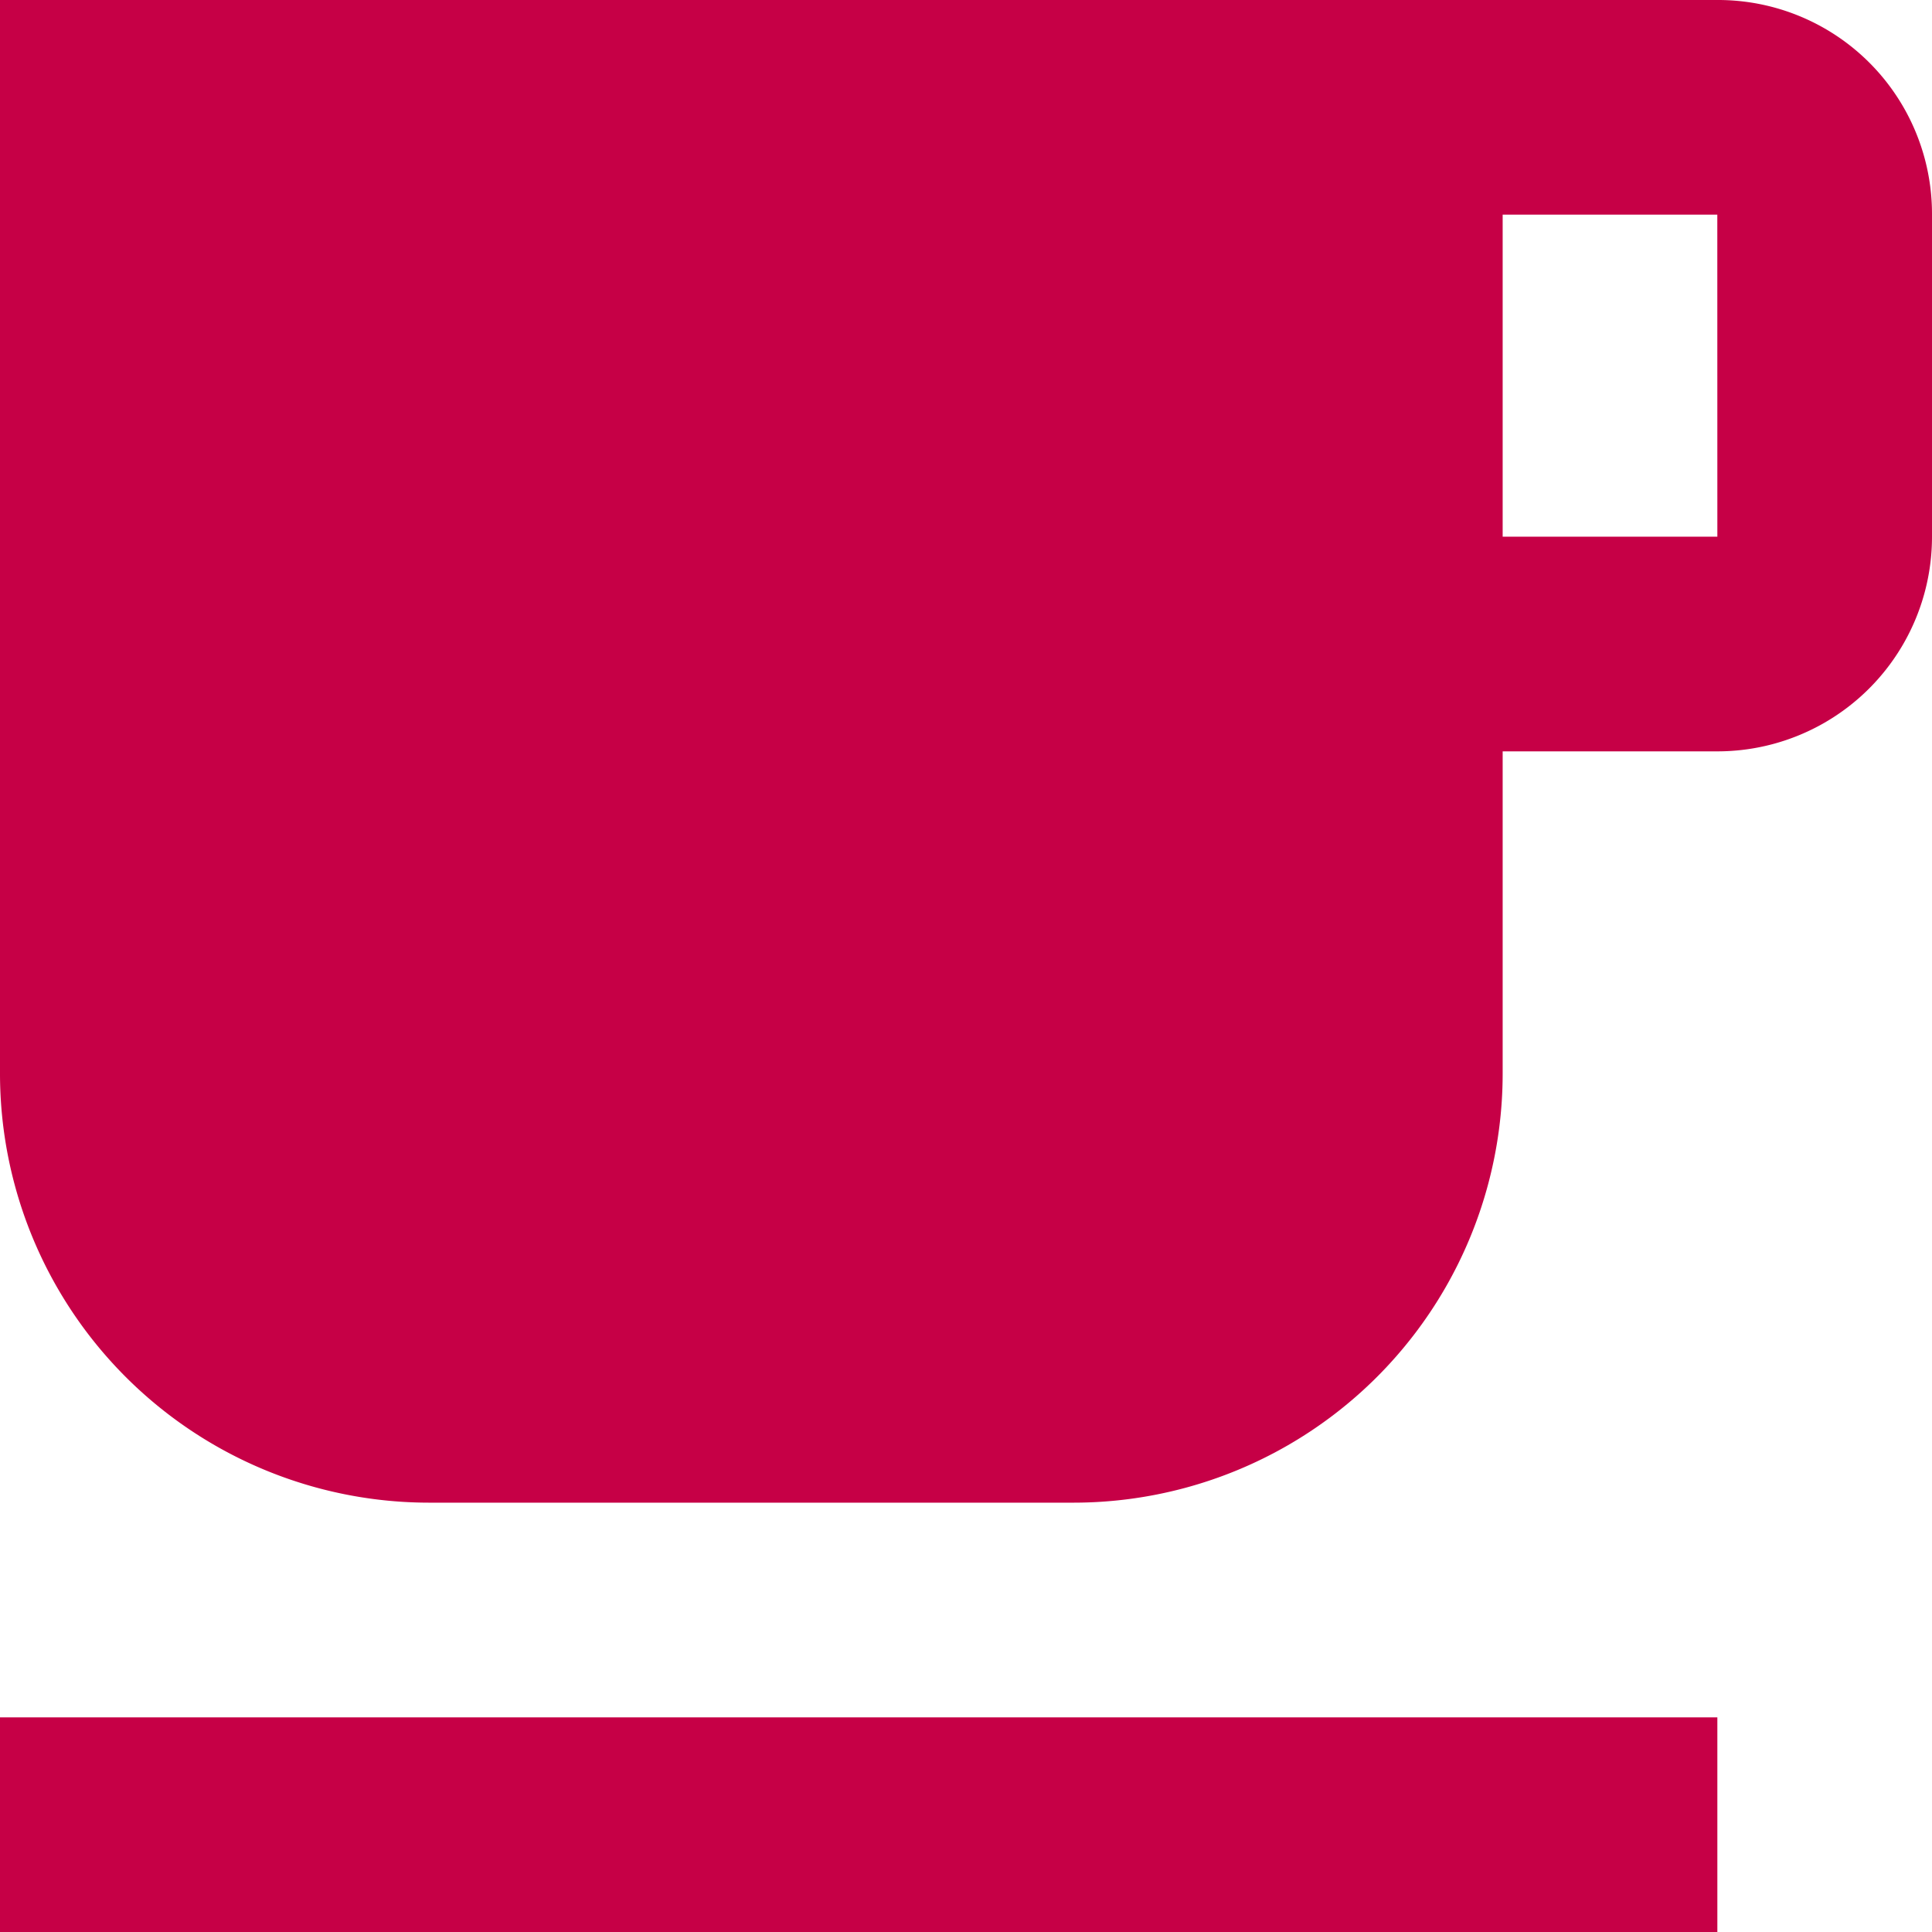
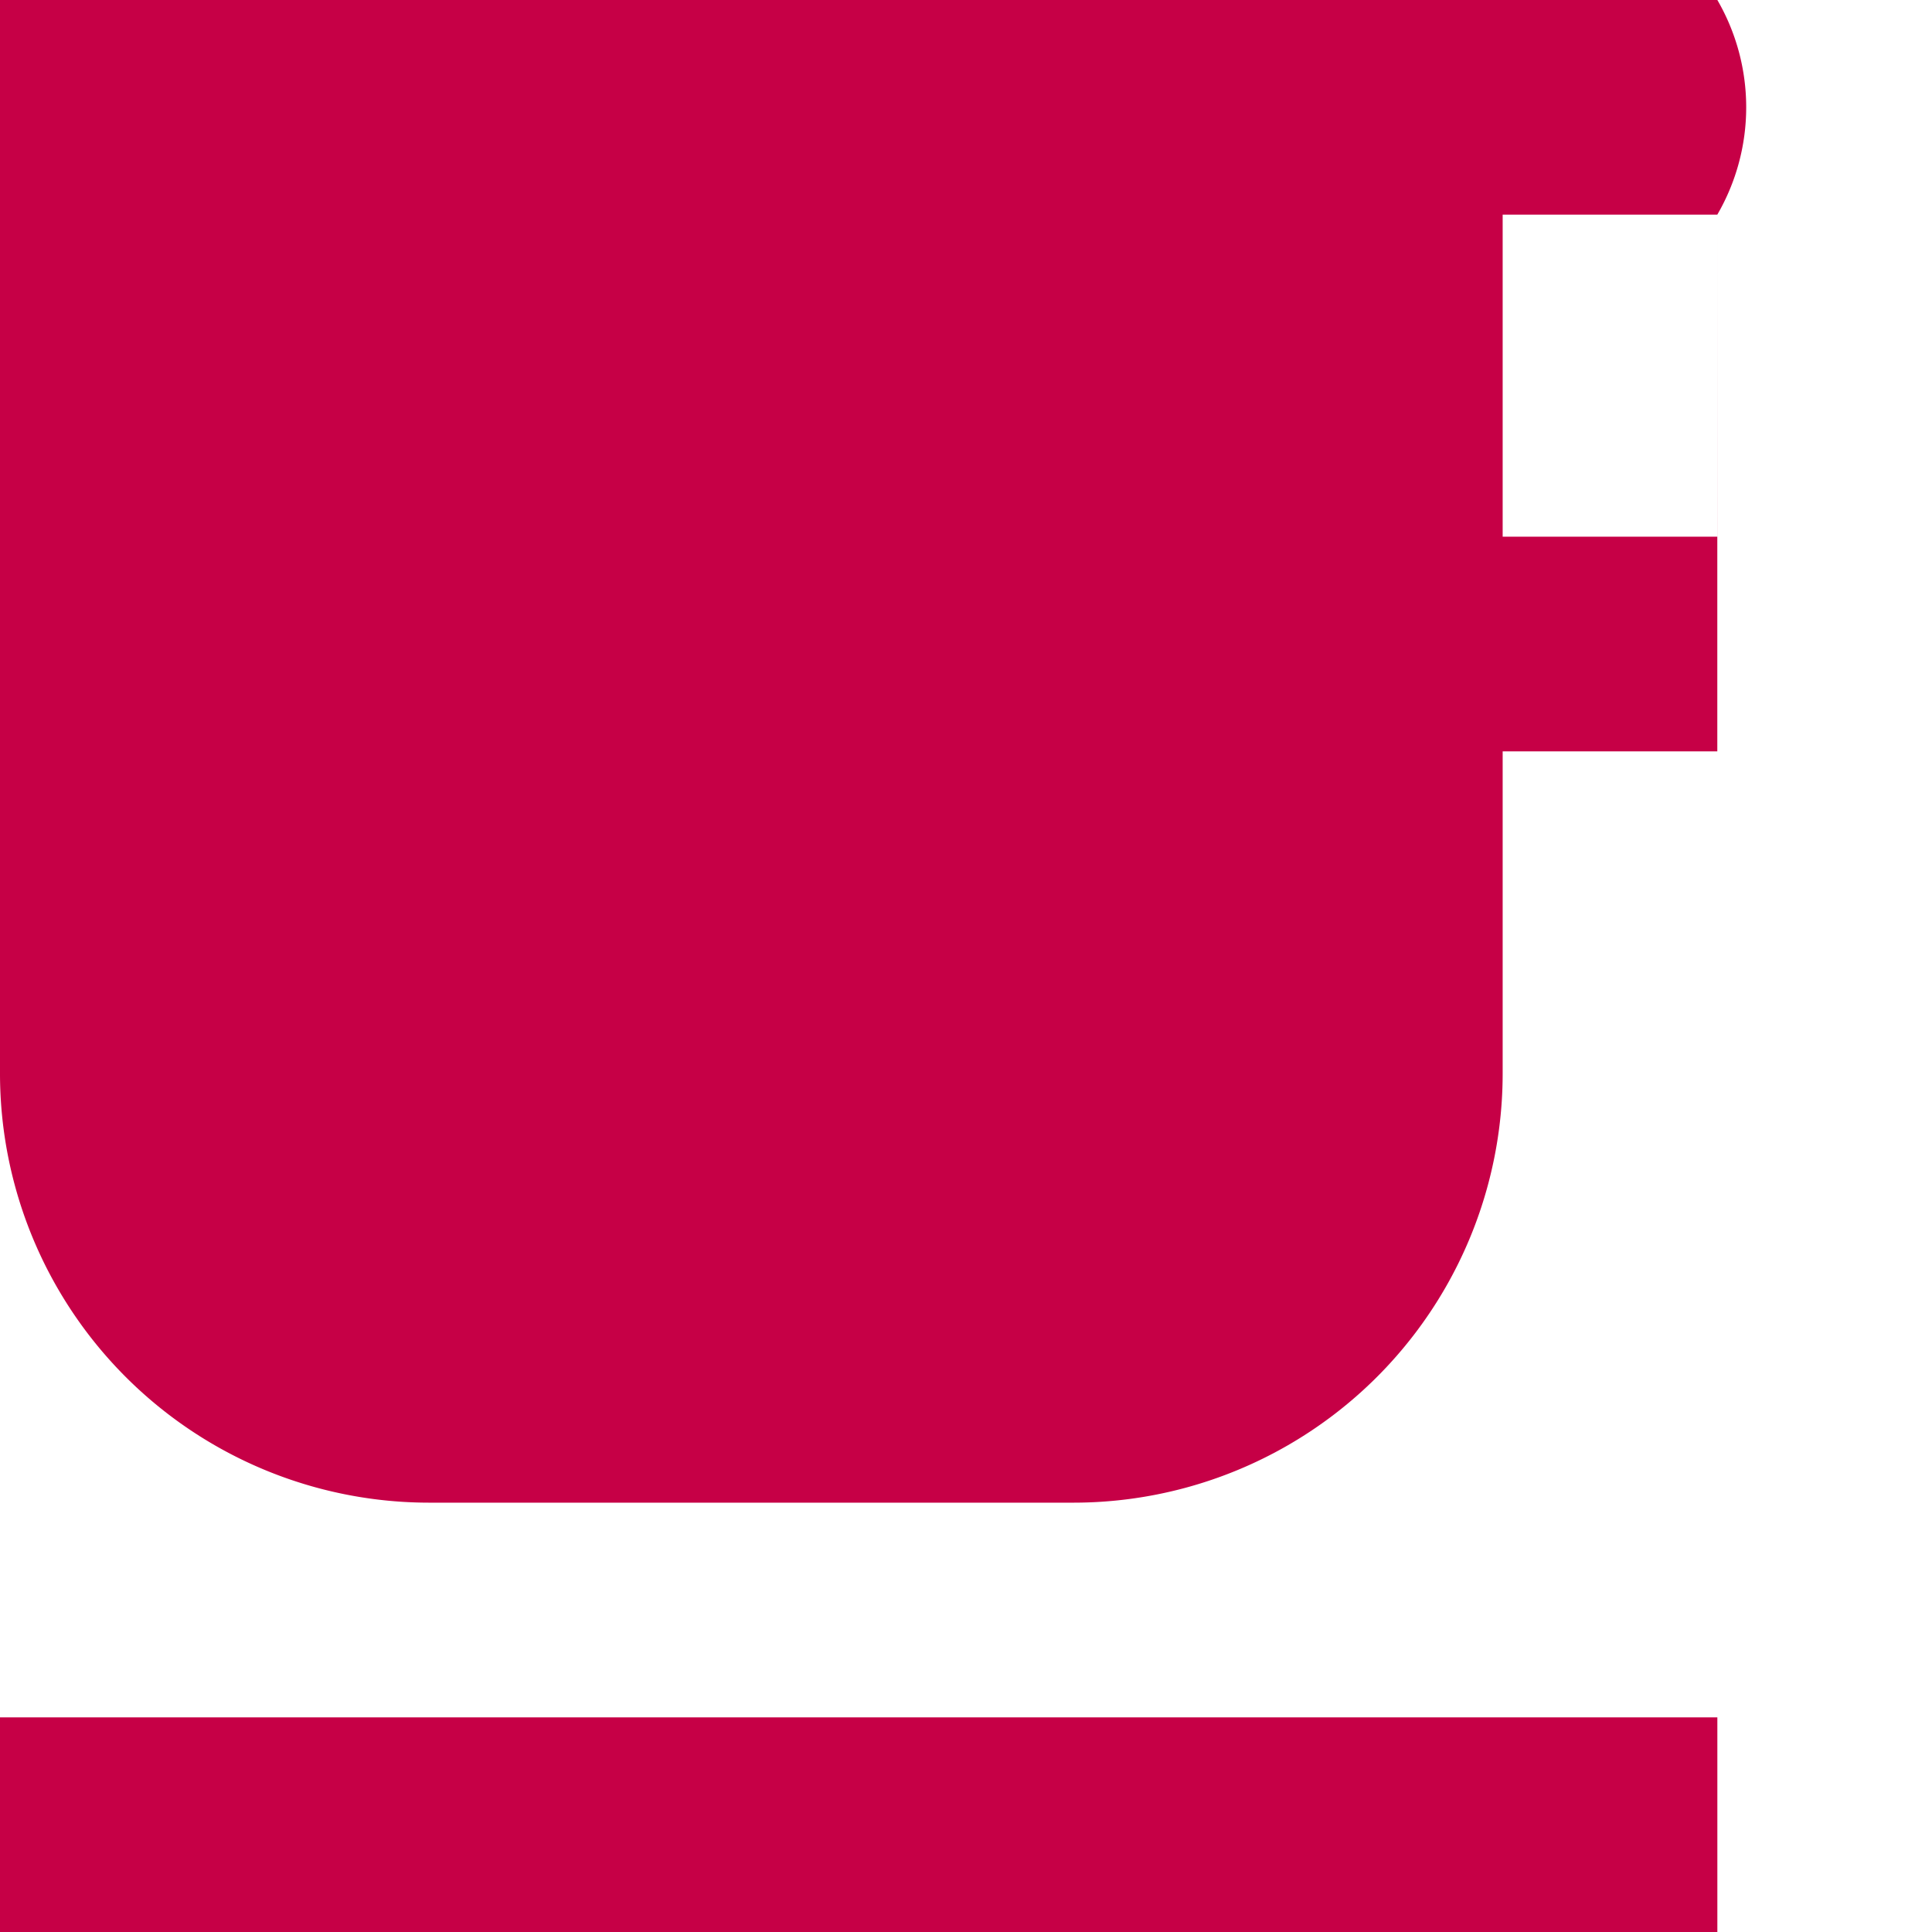
<svg xmlns="http://www.w3.org/2000/svg" width="40" height="40" viewBox="0 0 40 40">
-   <path id="Idillio-taza-de-cafe" d="M41.556,4.5H6V26.722a8.886,8.886,0,0,0,8.889,8.889H28.222a8.886,8.886,0,0,0,8.889-8.889V20.056h4.444A4.443,4.443,0,0,0,46,15.611V8.944A4.429,4.429,0,0,0,41.556,4.5Zm0,11.111H37.111V8.944h4.444ZM6,40.056H41.556V44.5H6Z" transform="translate(-6 -4.5)" fill="#c60046" />
+   <path id="Idillio-taza-de-cafe" d="M41.556,4.5H6V26.722a8.886,8.886,0,0,0,8.889,8.889H28.222a8.886,8.886,0,0,0,8.889-8.889V20.056h4.444V8.944A4.429,4.429,0,0,0,41.556,4.5Zm0,11.111H37.111V8.944h4.444ZM6,40.056H41.556V44.5H6Z" transform="translate(-6 -4.5)" fill="#c60046" />
</svg>